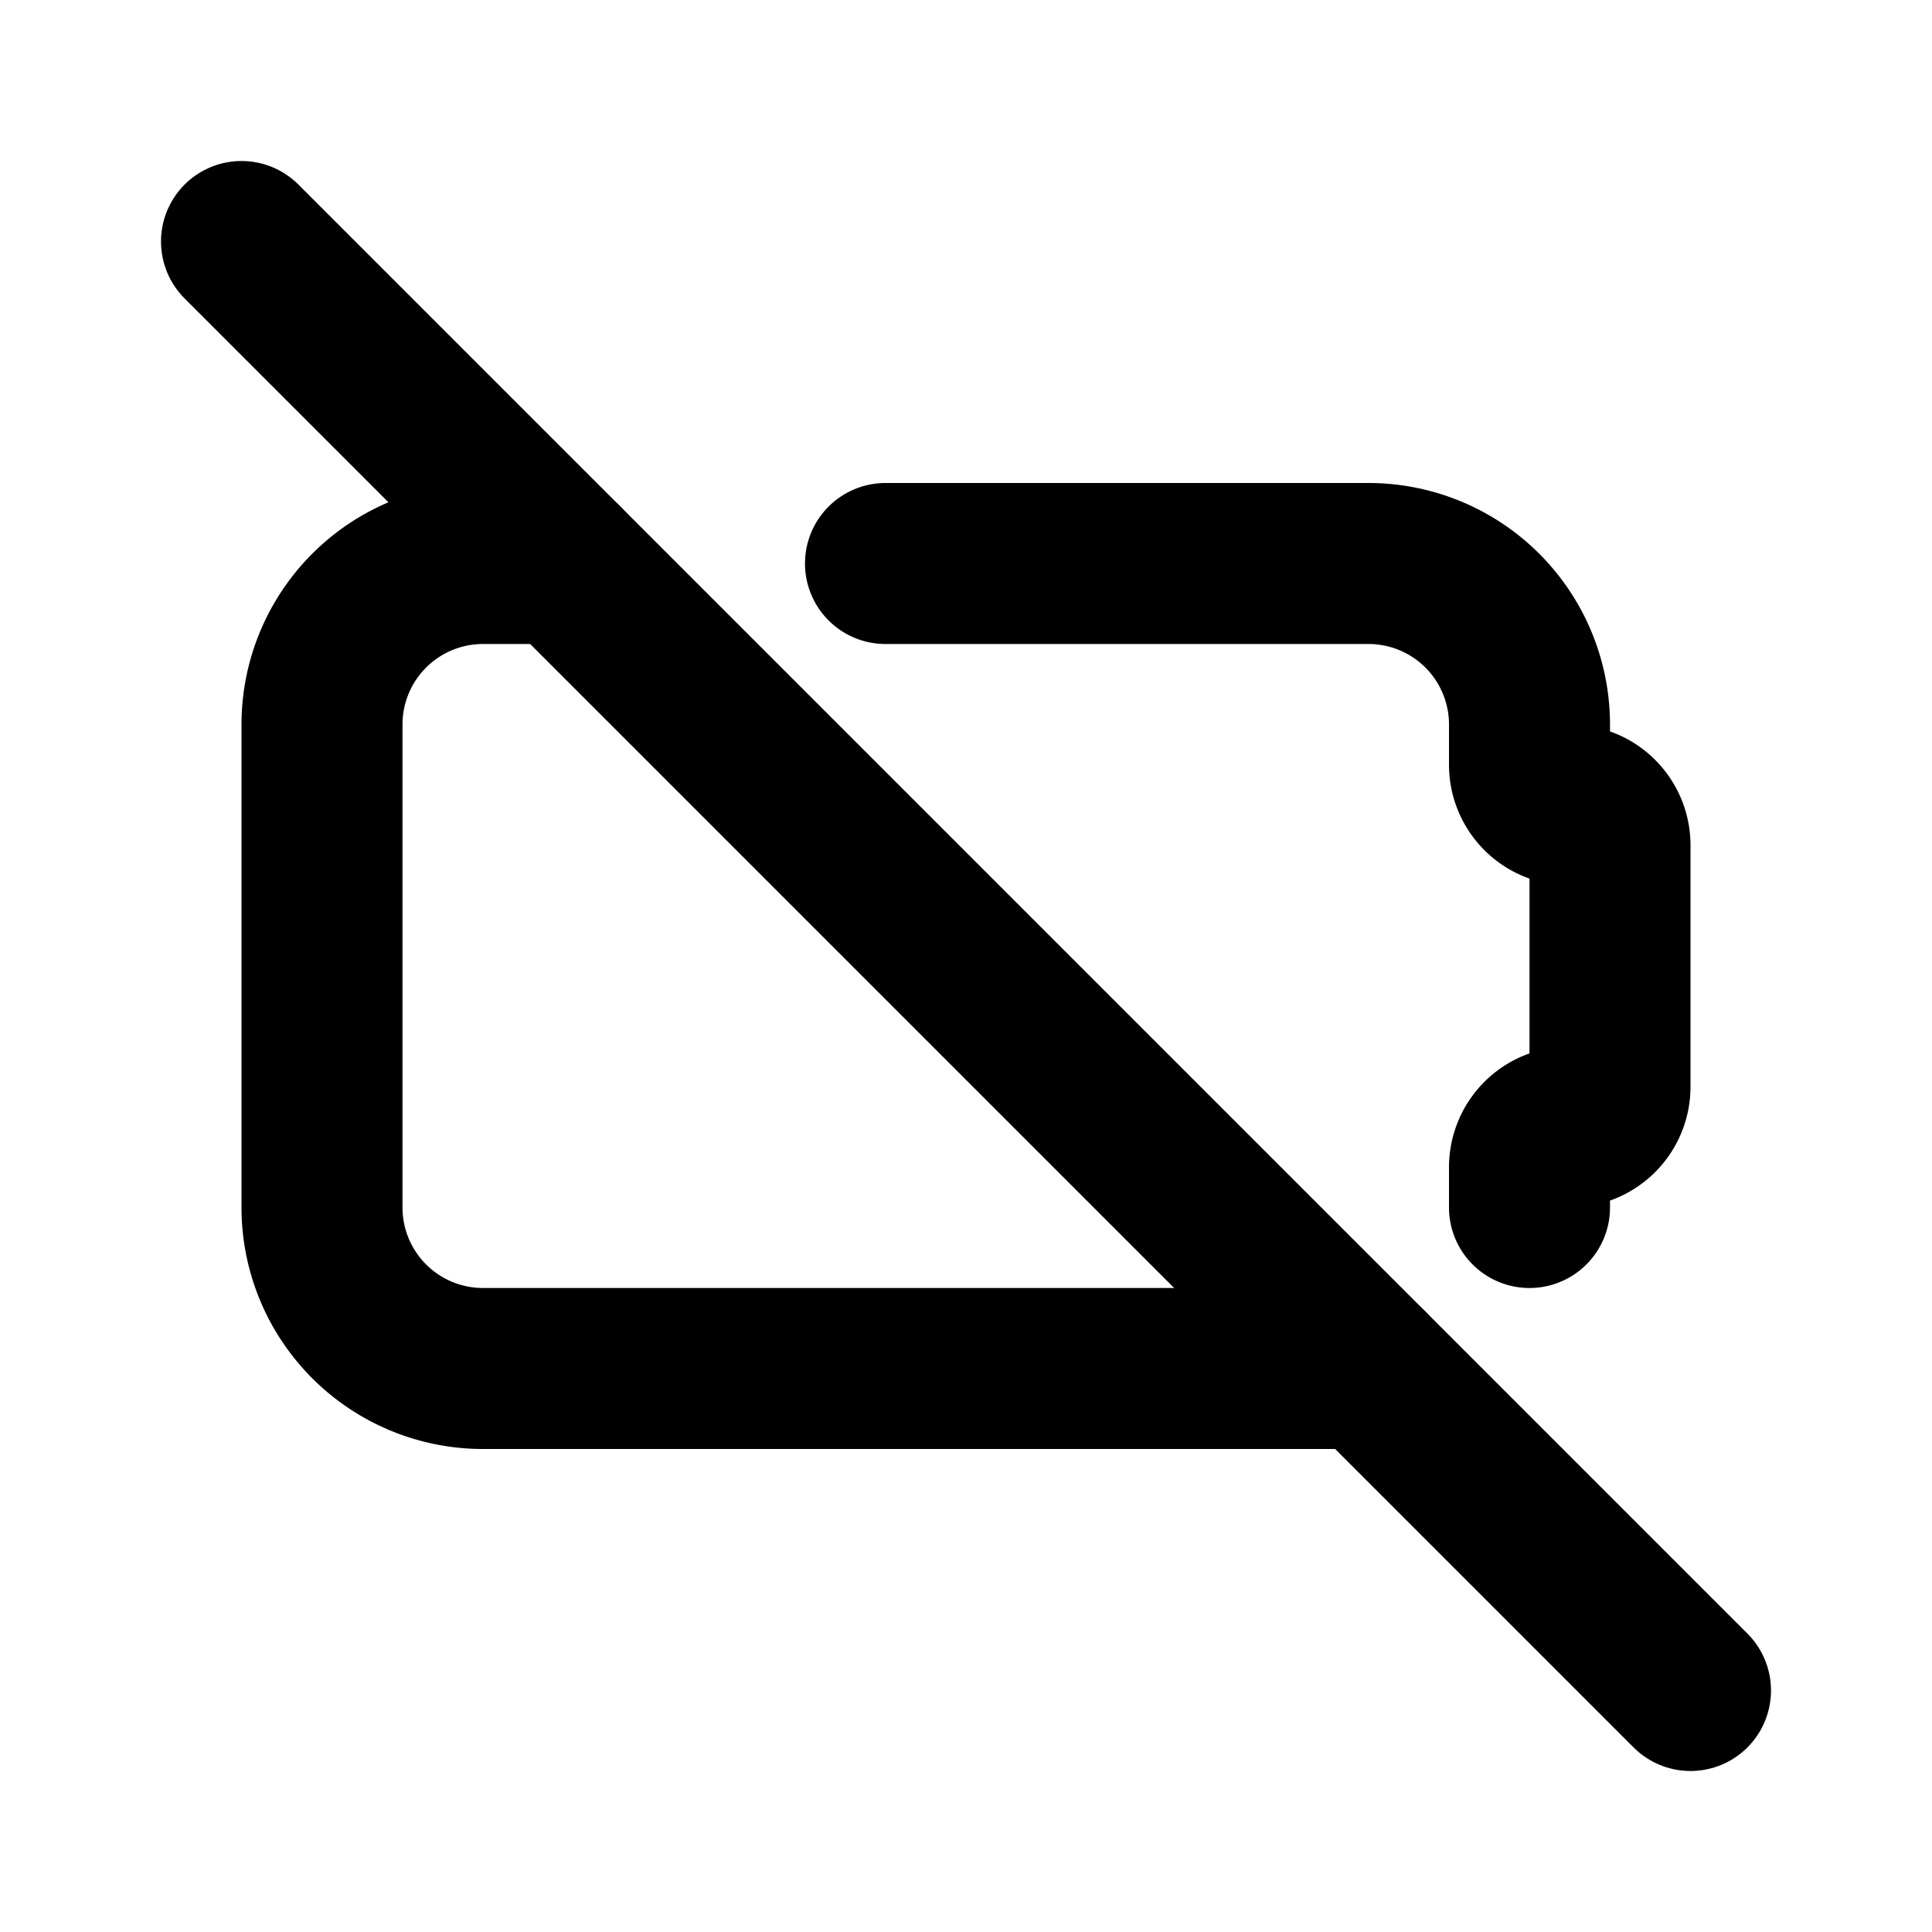
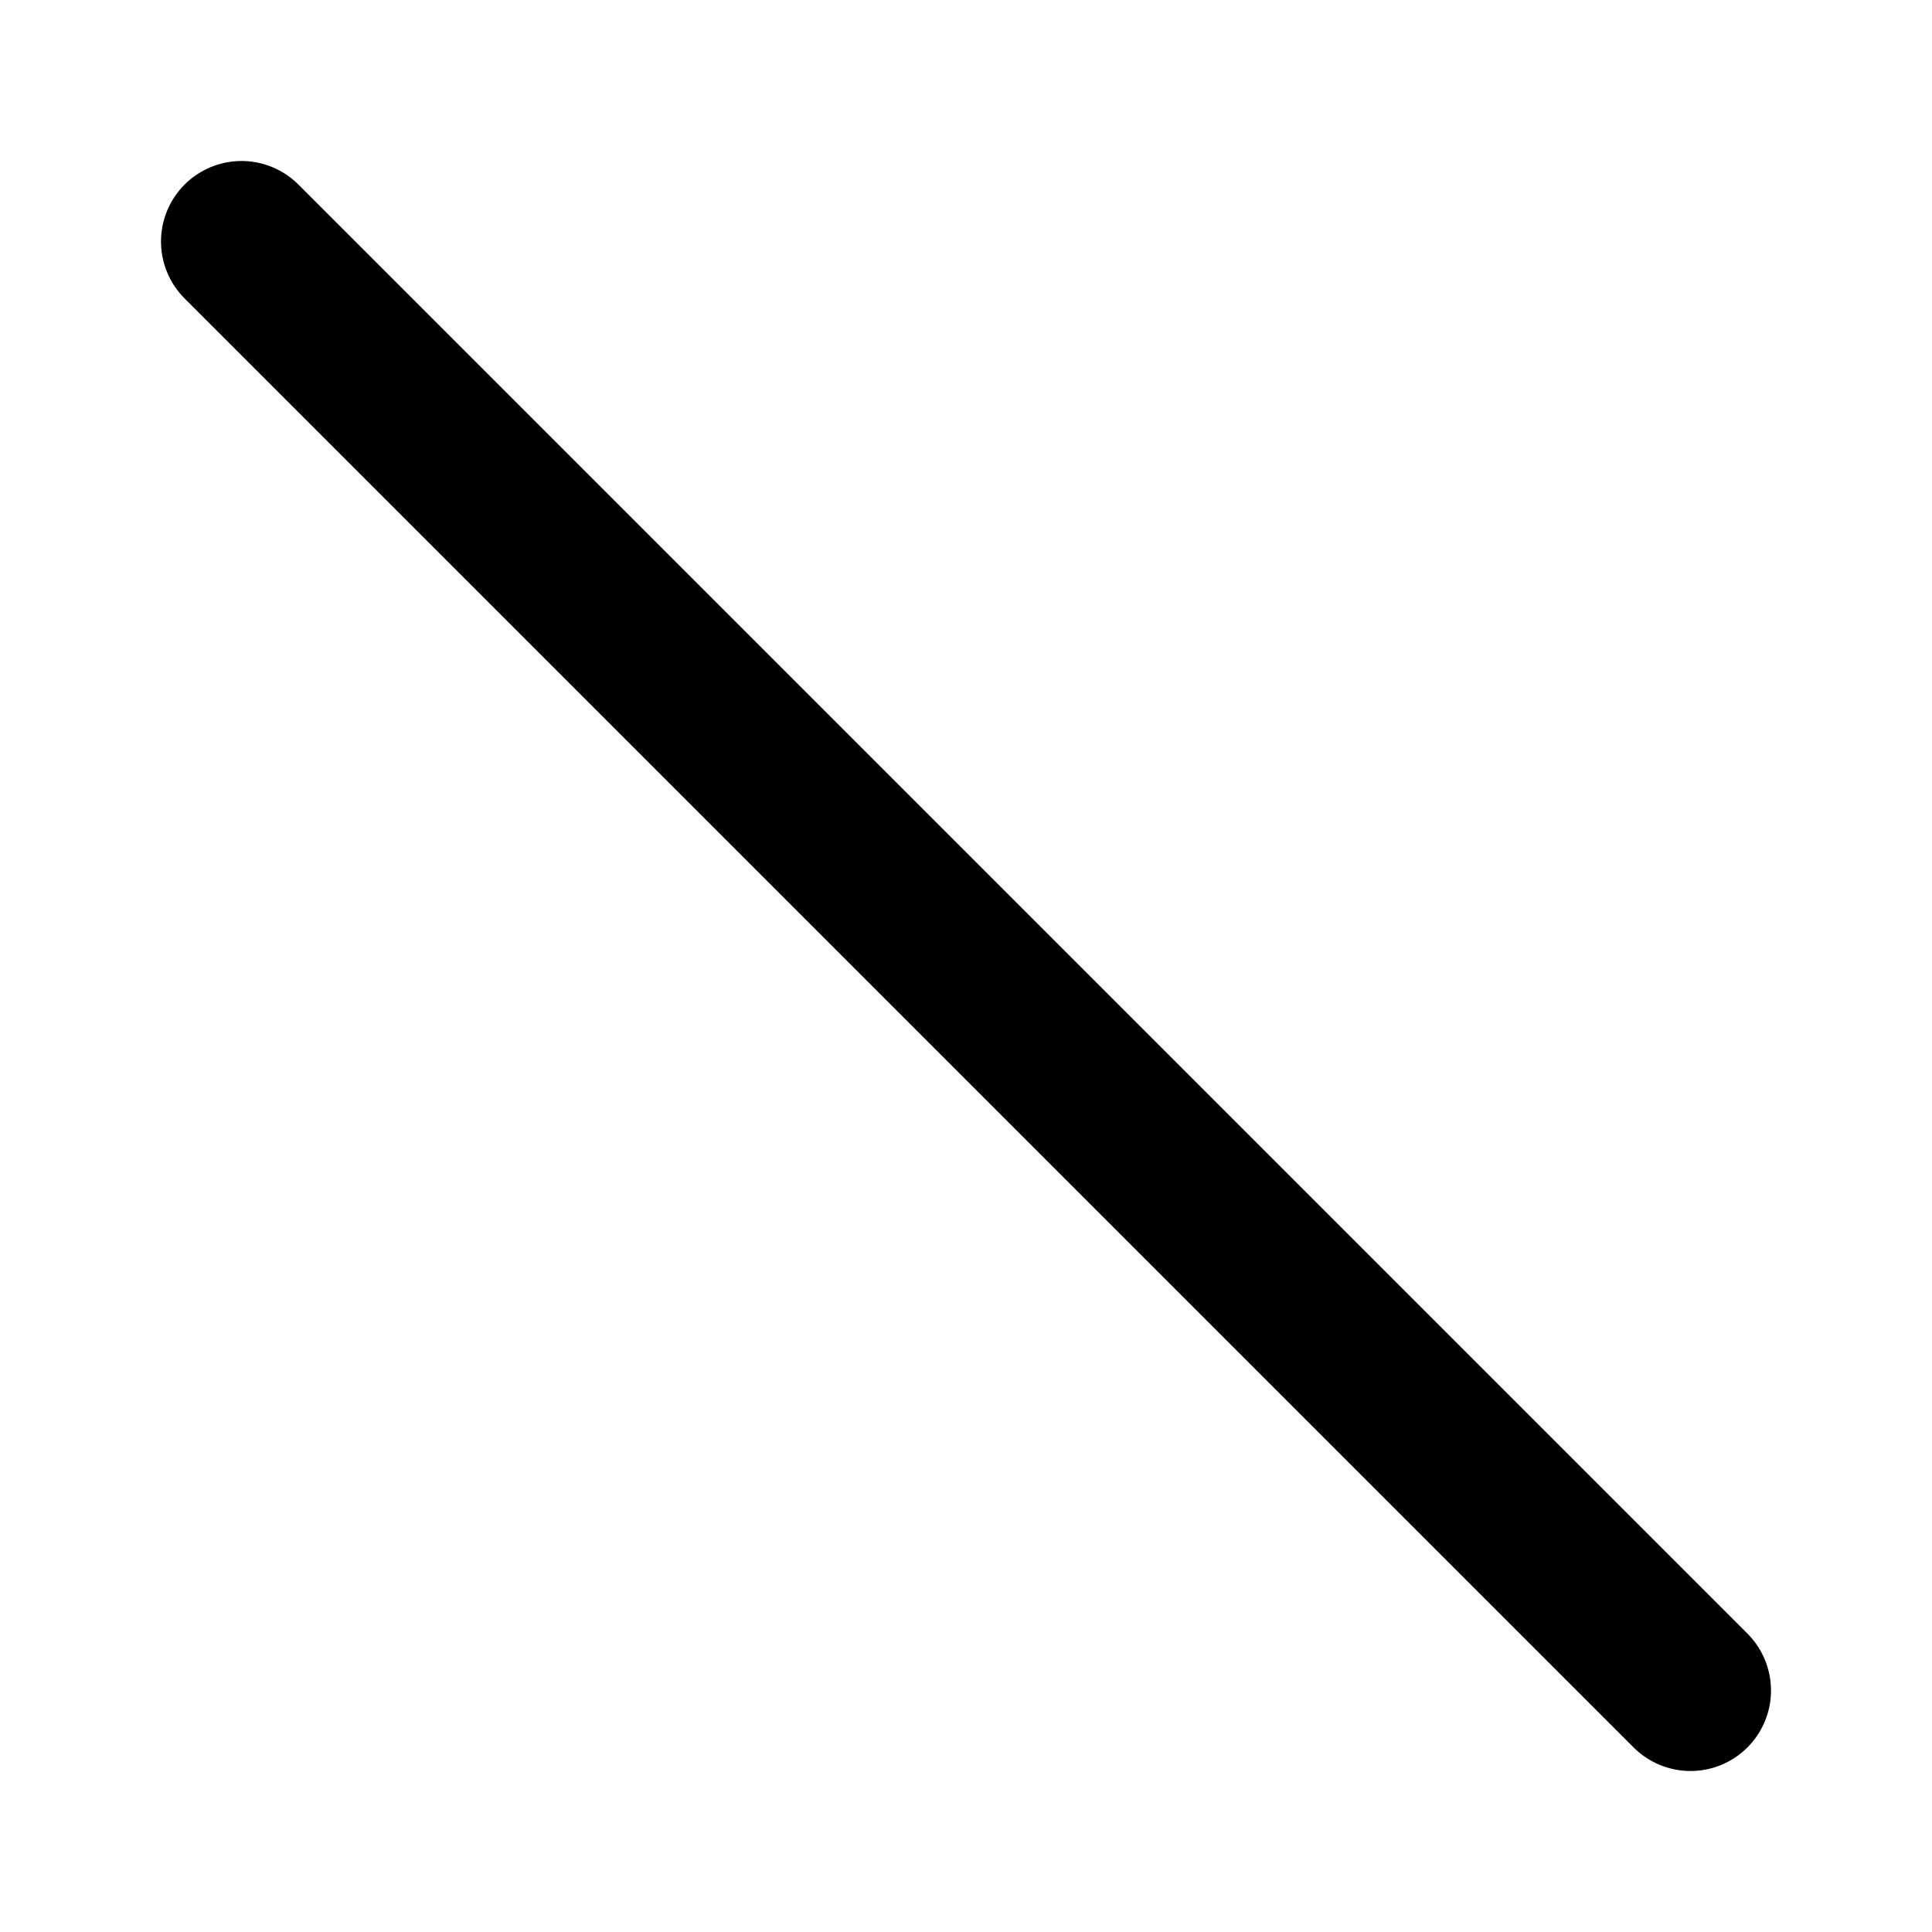
<svg xmlns="http://www.w3.org/2000/svg" width="24" height="24" viewBox="0 0 24 24" fill="none" stroke="currentColor" stroke-width="2" stroke-linecap="round" stroke-linejoin="round">
  <path d="M3 3l18 18" />
-   <path d="M11 7h6a2 2 0 0 1 2 2v.5a.5 .5 0 0 0 .5 .5a.5 .5 0 0 1 .5 .5v3a.5 .5 0 0 1 -.5 .5a.5 .5 0 0 0 -.5 .5v.5m-2 2h-11a2 2 0 0 1 -2 -2v-6a2 2 0 0 1 2 -2h1" />
</svg>